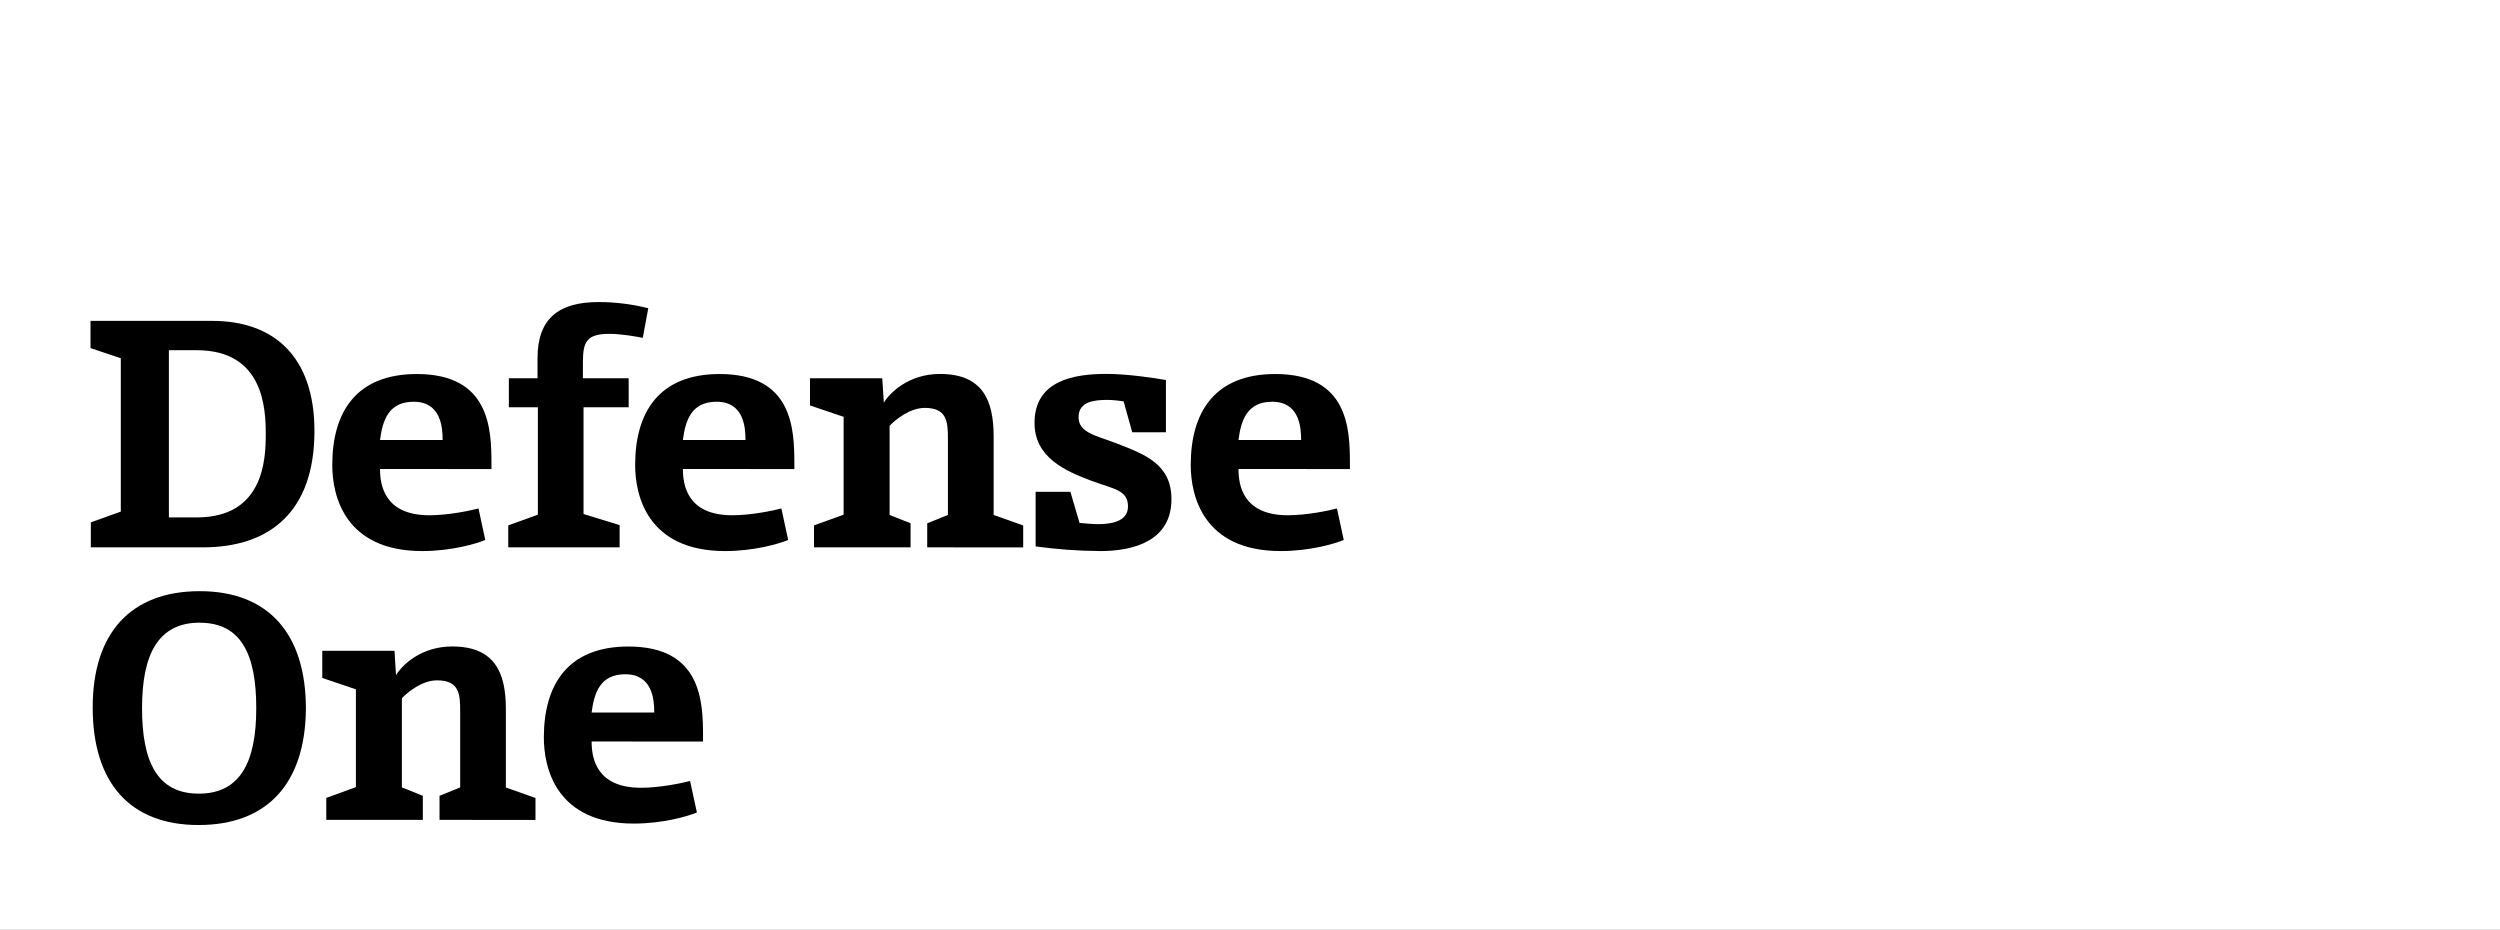
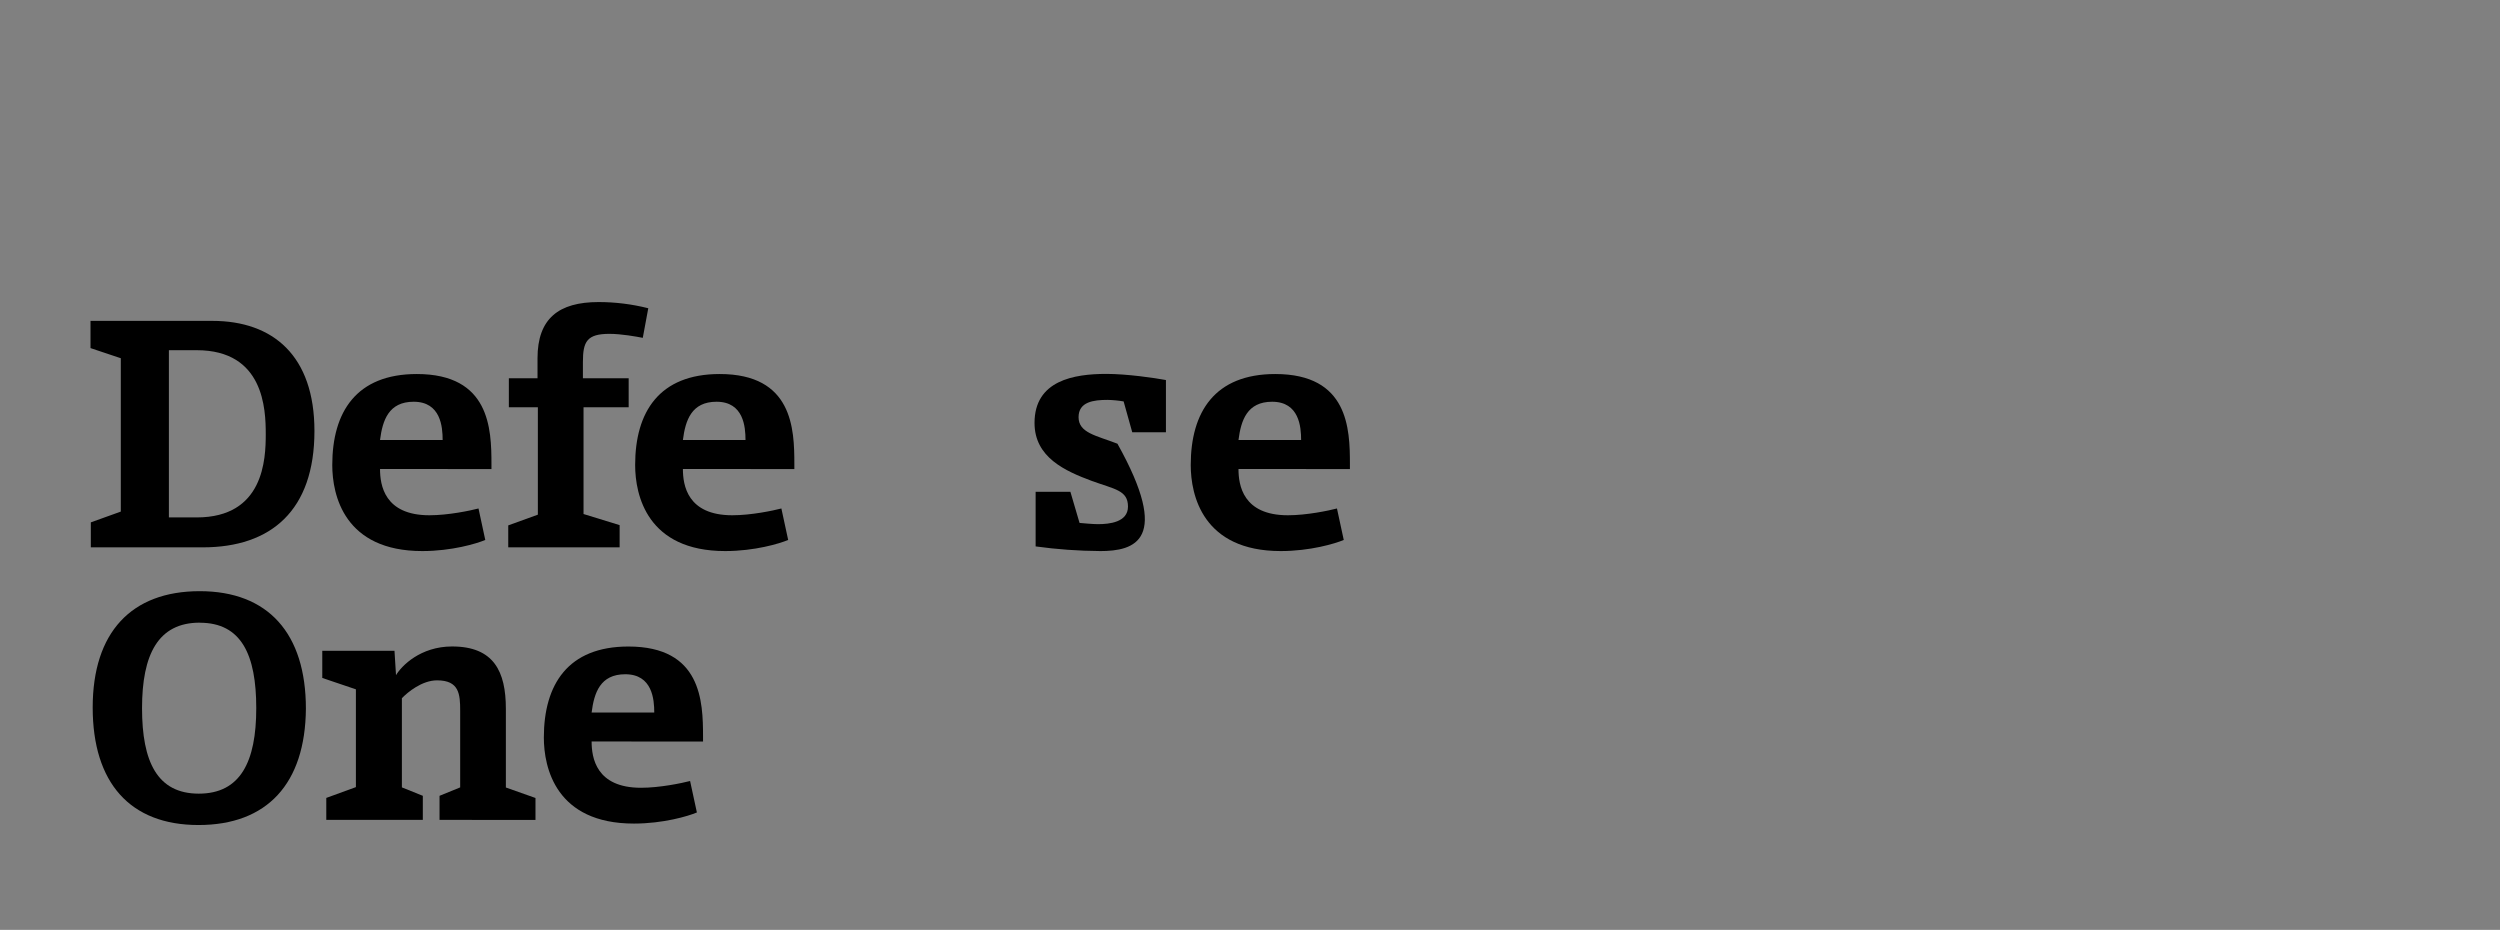
<svg xmlns="http://www.w3.org/2000/svg" width="3073" height="1143" viewBox="0 0 3073 1143" fill="none">
  <rect x="0" y="0" width="3073" height="1143" fill="#808080" stroke="none" />
  <g clip-path="url(#clip0_3194_1069)">
    <mask id="mask0_3194_1069" style="mask-type:luminance" maskUnits="userSpaceOnUse" x="-8" y="-259" width="3082" height="1404">
      <path d="M-7.154 -258.576H3073.4V1144.16H-7.154V-258.576Z" fill="white" />
    </mask>
    <g mask="url(#mask0_3194_1069)">
-       <path d="M-7.514 1144.16H3073.4V-258.576H-7.514V1144.16Z" fill="white" />
-     </g>
+       </g>
    <path d="M241.731 430.466H207.6V636.019H241.731C324.416 636.019 326.666 564.314 326.666 533.625C326.666 502.936 324.416 430.466 241.731 430.466ZM249.313 672.805H111.64V642.094L148.494 628.842V440.343L111.258 427.878V394.422H260.99C335.688 394.422 386.514 437.283 386.514 529.8C386.514 627.289 333.416 672.805 249.268 672.805H249.313Z" fill="black" />
    <path d="M508.482 493.82C477.748 493.82 470.233 516.566 467.128 540.843H544.098C544.098 524.891 541.848 493.82 508.482 493.82ZM467.128 576.482C467.128 596.214 472.438 633.36 527.876 633.36C550.983 633.36 577.937 627.69 588.174 625.013L596.499 663.712C585.879 668.212 555.19 677.369 519.147 677.369C423.21 677.369 408.428 608.701 408.428 571.622C408.428 506.374 437.992 459.756 512.329 459.756C602.214 459.756 604.104 527.254 604.104 570.475V576.572L467.128 576.482Z" fill="black" />
    <path d="M790.084 415.275C782.502 413.79 763.918 410.37 749.136 410.37C721.462 410.37 716.512 419.842 716.512 444.884V464.954H772.76V500.637H717.277V631.831L761.645 645.488V672.802H624.737V645.803L661.141 632.618V500.637H625.48V464.954H660.714V440.339C660.714 391.403 686.903 371.289 735.794 371.289C756.384 371.299 776.893 373.853 796.857 378.894L790.107 415.275H790.084Z" fill="black" />
    <path d="M880.756 493.82C850.022 493.82 842.508 516.566 839.425 540.843H916.373C916.373 524.891 914.123 493.82 880.756 493.82ZM839.425 576.482C839.425 596.214 844.713 633.36 900.173 633.36C923.302 633.36 950.257 627.69 960.471 625.013L968.818 663.712C958.199 668.212 927.487 677.369 891.466 677.369C795.529 677.369 780.725 608.701 780.725 571.622C780.725 506.374 810.289 459.756 884.626 459.756C974.511 459.756 976.423 527.254 976.423 570.475V576.572L839.425 576.482Z" fill="black" />
-     <path d="M1139.74 672.803V643.217L1165.17 632.98V538.933C1165.17 518.436 1164.02 501.382 1136.71 501.382C1118.15 501.382 1100.33 516.186 1093.49 523.363V632.98L1119.27 643.217V672.803H1000.59V645.804L1036.97 632.62V512.384L995.637 498.344V464.955H1084.46L1086.4 494.947C1093.15 483.585 1116.32 459.668 1155.38 459.668C1206.59 459.668 1221.39 490.402 1221.39 536.278V633.025L1257.71 645.872V672.871L1139.74 672.803Z" fill="black" />
-     <path d="M1352.21 677.368C1325.7 677.183 1299.24 675.274 1272.99 671.653V604.538H1315.74L1326.98 642.787C1331.48 643.147 1342.89 644.294 1349.73 644.294C1363.39 644.294 1386.52 642.044 1386.52 622.695C1386.52 602.603 1370.21 601.433 1342.13 591.196C1309.55 579.046 1271.64 562.374 1271.64 519.896C1271.64 467.585 1320.15 459.598 1359.99 459.598C1385.01 459.598 1419.52 464.547 1433.16 467.18V531.37H1391.76L1381.16 493.437C1374.63 492.317 1368.03 491.686 1361.41 491.547C1344.38 491.547 1325.77 493.797 1325.77 512.786C1325.77 532.113 1347.39 535.285 1373.56 545.41C1407.31 558.662 1439.93 570.407 1439.93 613.65C1439.93 664.116 1394.93 677.39 1352.18 677.39L1352.21 677.368Z" fill="black" />
+     <path d="M1352.21 677.368C1325.7 677.183 1299.24 675.274 1272.99 671.653V604.538H1315.74L1326.98 642.787C1331.48 643.147 1342.89 644.294 1349.73 644.294C1363.39 644.294 1386.52 642.044 1386.52 622.695C1386.52 602.603 1370.21 601.433 1342.13 591.196C1309.55 579.046 1271.64 562.374 1271.64 519.896C1271.64 467.585 1320.15 459.598 1359.99 459.598C1385.01 459.598 1419.52 464.547 1433.16 467.18V531.37H1391.76L1381.16 493.437C1374.63 492.317 1368.03 491.686 1361.41 491.547C1344.38 491.547 1325.77 493.797 1325.77 512.786C1325.77 532.113 1347.39 535.285 1373.56 545.41C1439.93 664.116 1394.93 677.39 1352.18 677.39L1352.21 677.368Z" fill="black" />
    <path d="M1563.7 493.82C1532.97 493.82 1525.45 516.566 1522.35 540.843H1599.34C1599.34 524.891 1597.09 493.82 1563.7 493.82ZM1522.35 576.482C1522.35 596.214 1527.66 633.36 1583.09 633.36C1606.22 633.36 1633.18 627.69 1643.39 625.013L1651.74 663.712C1641.12 668.212 1610.41 677.369 1574.36 677.369C1478.43 677.369 1463.65 608.701 1463.65 571.622C1463.65 506.374 1493.23 459.756 1567.55 459.756C1657.54 459.756 1659.32 527.254 1659.32 570.475V576.572L1522.35 576.482Z" fill="black" />
    <path d="M245.513 765.367C194.327 765.367 174.596 804.515 174.596 870.483C174.596 936.114 193.18 975.555 244.343 975.555C295.507 975.555 314.991 936.496 314.991 870.483C314.991 804.875 296.789 765.457 245.581 765.457L245.513 765.367ZM243.983 1014.12C159.814 1014.12 113.938 962.19 113.938 869.651C113.938 777.404 161.343 726.668 245.513 726.668C329.683 726.668 376.009 778.641 376.009 871.158C375.266 963.405 328.243 1014.12 244.006 1014.12H243.983Z" fill="black" />
    <path d="M540.275 1007.79V978.206L565.654 967.857V873.81C565.654 853.335 564.552 836.281 537.215 836.281C518.631 836.281 500.811 851.063 493.994 858.263V967.857L519.733 978.206V1007.79H401.072V980.794L437.476 967.519V847.328L396.145 833.333V799.967H484.904L486.772 829.914C493.521 818.529 516.741 794.635 555.777 794.635C606.985 794.635 621.812 825.369 621.812 871.245V967.992L658.216 980.884V1007.88L540.275 1007.79Z" fill="black" />
    <path d="M768.55 828.788C737.794 828.788 730.302 851.534 727.219 875.811H804.212C804.212 859.882 801.962 828.788 768.55 828.788ZM727.219 911.427C727.219 931.182 732.507 968.328 787.967 968.328C811.096 968.328 838.006 962.636 848.265 960.003L856.612 998.68C846.015 1003.18 815.281 1012.34 779.237 1012.34C683.301 1012.34 668.496 943.691 668.496 906.59C668.496 841.342 698.083 794.701 772.443 794.701C862.305 794.701 864.172 862.199 864.172 905.465V911.495L727.219 911.427Z" fill="black" />
  </g>
  <defs>
    <clipPath id="clip0_3194_1069">
      <rect width="3073" height="1143" fill="white" />
    </clipPath>
  </defs>
</svg>